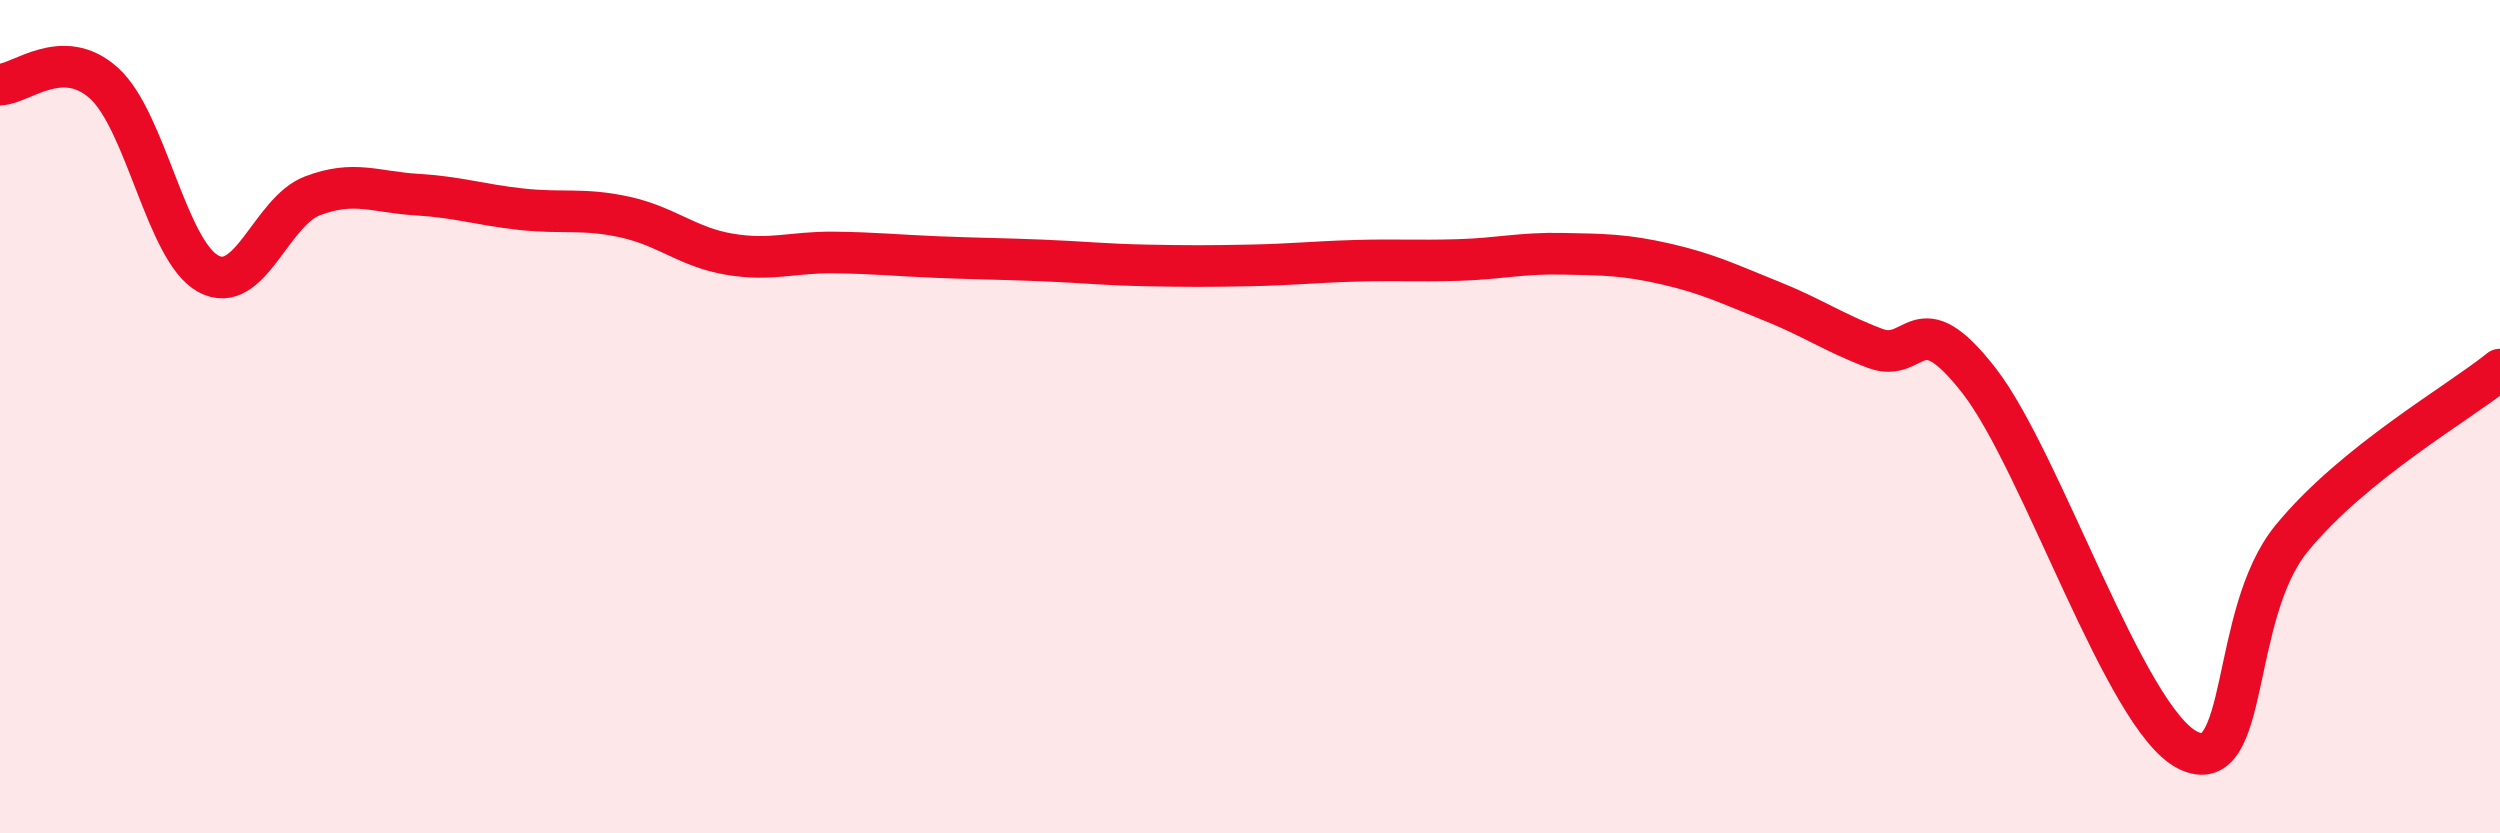
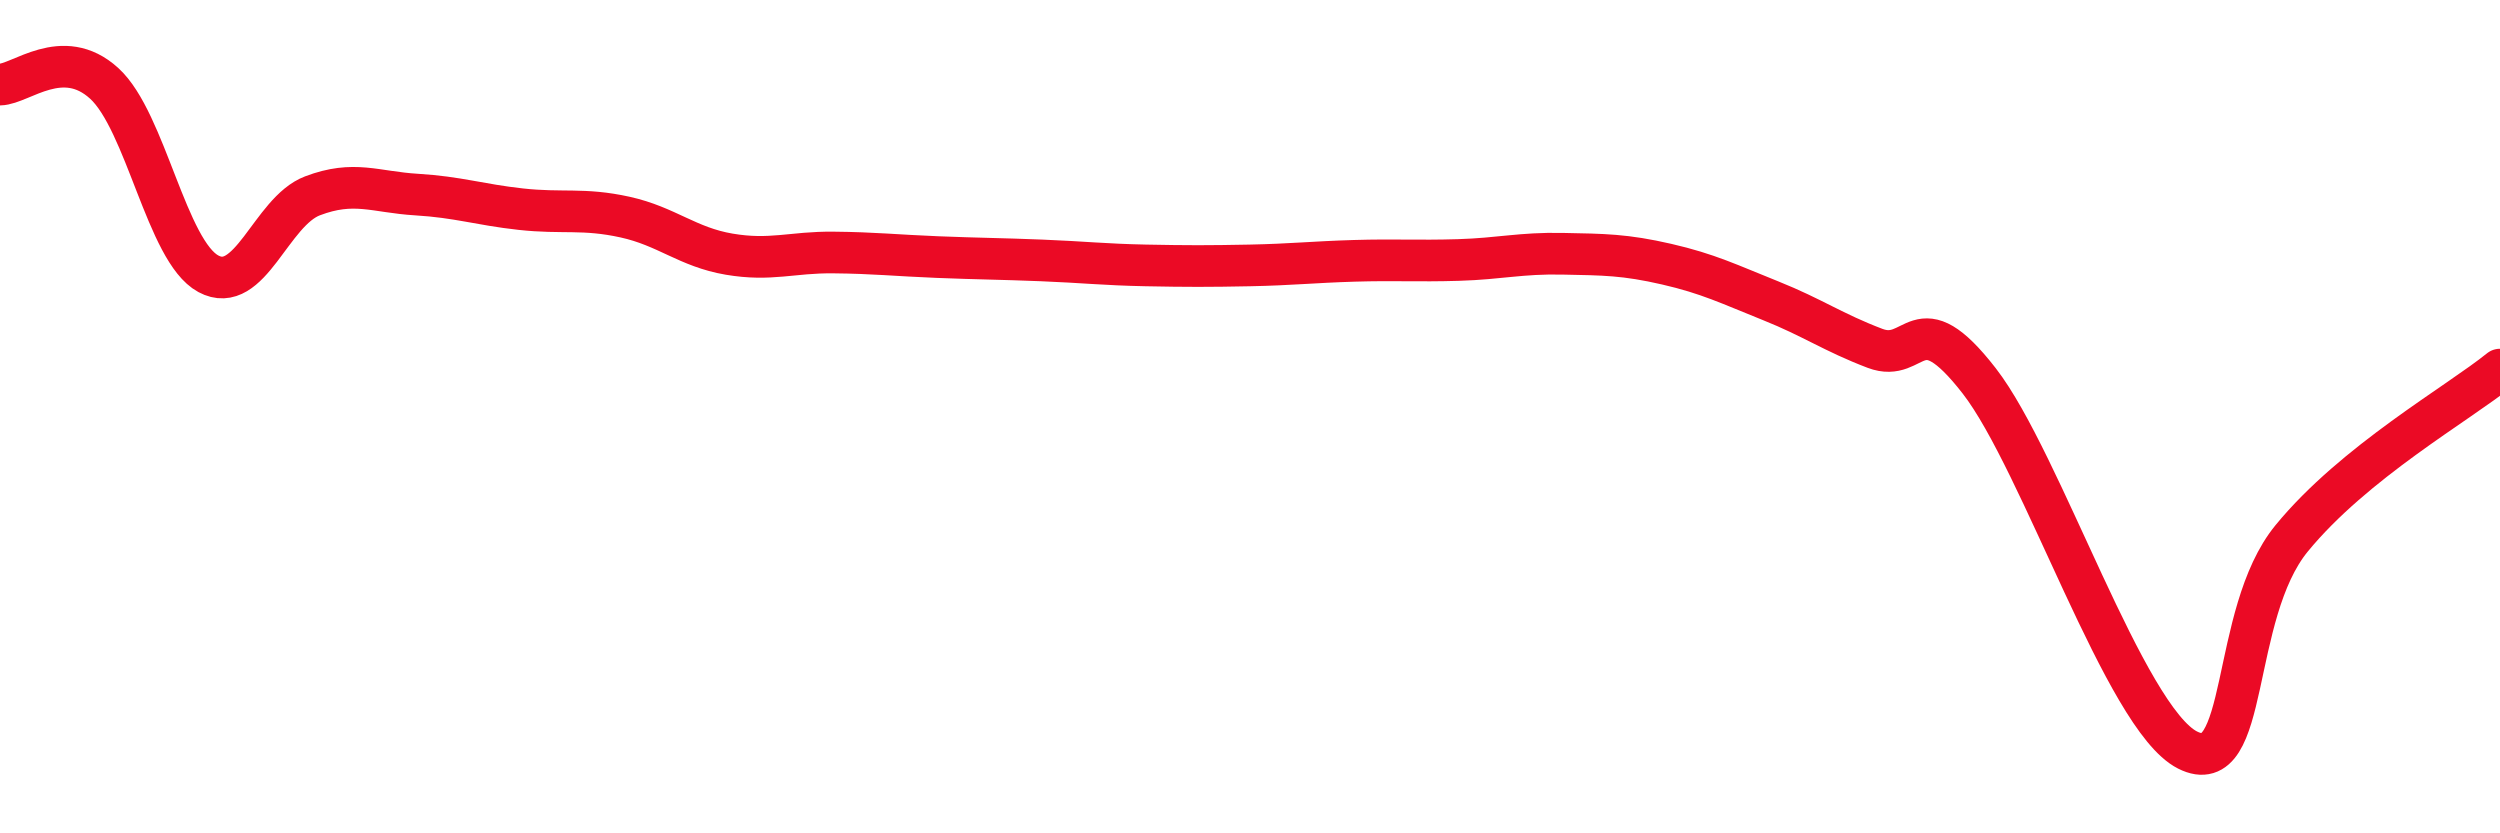
<svg xmlns="http://www.w3.org/2000/svg" width="60" height="20" viewBox="0 0 60 20">
-   <path d="M 0,2.03 C 0.5,2.02 1.5,1.09 2.5,2 C 3.5,2.91 4,6.03 5,6.57 C 6,7.11 6.5,5.08 7.5,4.7 C 8.5,4.32 9,4.61 10,4.67 C 11,4.73 11.5,4.91 12.5,5.02 C 13.5,5.13 14,4.99 15,5.21 C 16,5.43 16.5,5.93 17.5,6.1 C 18.5,6.27 19,6.05 20,6.06 C 21,6.07 21.5,6.13 22.5,6.17 C 23.5,6.21 24,6.21 25,6.25 C 26,6.29 26.5,6.35 27.5,6.37 C 28.5,6.39 29,6.39 30,6.37 C 31,6.35 31.5,6.29 32.5,6.26 C 33.5,6.23 34,6.27 35,6.24 C 36,6.21 36.5,6.07 37.5,6.09 C 38.5,6.11 39,6.11 40,6.34 C 41,6.57 41.5,6.82 42.5,7.22 C 43.5,7.62 44,7.98 45,8.36 C 46,8.74 46,7.21 47.5,9.14 C 49,11.07 51,17.24 52.5,18 C 54,18.76 53.5,14.75 55,12.92 C 56.5,11.09 59,9.68 60,8.87L60 20L0 20Z" fill="#EB0A25" opacity="0.1" stroke-linecap="round" stroke-linejoin="round" />
  <path d="M 0,2.03 C 0.5,2.02 1.5,1.09 2.5,2 C 3.5,2.91 4,6.03 5,6.57 C 6,7.11 6.5,5.08 7.5,4.7 C 8.5,4.32 9,4.61 10,4.67 C 11,4.73 11.5,4.91 12.5,5.02 C 13.5,5.13 14,4.99 15,5.21 C 16,5.43 16.5,5.93 17.5,6.1 C 18.5,6.27 19,6.05 20,6.06 C 21,6.07 21.5,6.13 22.5,6.17 C 23.5,6.21 24,6.21 25,6.25 C 26,6.29 26.5,6.35 27.5,6.37 C 28.5,6.39 29,6.39 30,6.37 C 31,6.35 31.5,6.29 32.5,6.26 C 33.5,6.23 34,6.27 35,6.24 C 36,6.21 36.5,6.07 37.5,6.09 C 38.5,6.11 39,6.11 40,6.34 C 41,6.57 41.5,6.82 42.5,7.22 C 43.5,7.62 44,7.98 45,8.36 C 46,8.74 46,7.21 47.5,9.14 C 49,11.07 51,17.24 52.5,18 C 54,18.76 53.5,14.75 55,12.92 C 56.5,11.09 59,9.68 60,8.87" stroke="#EB0A25" stroke-width="1" fill="none" stroke-linecap="round" stroke-linejoin="round" />
</svg>